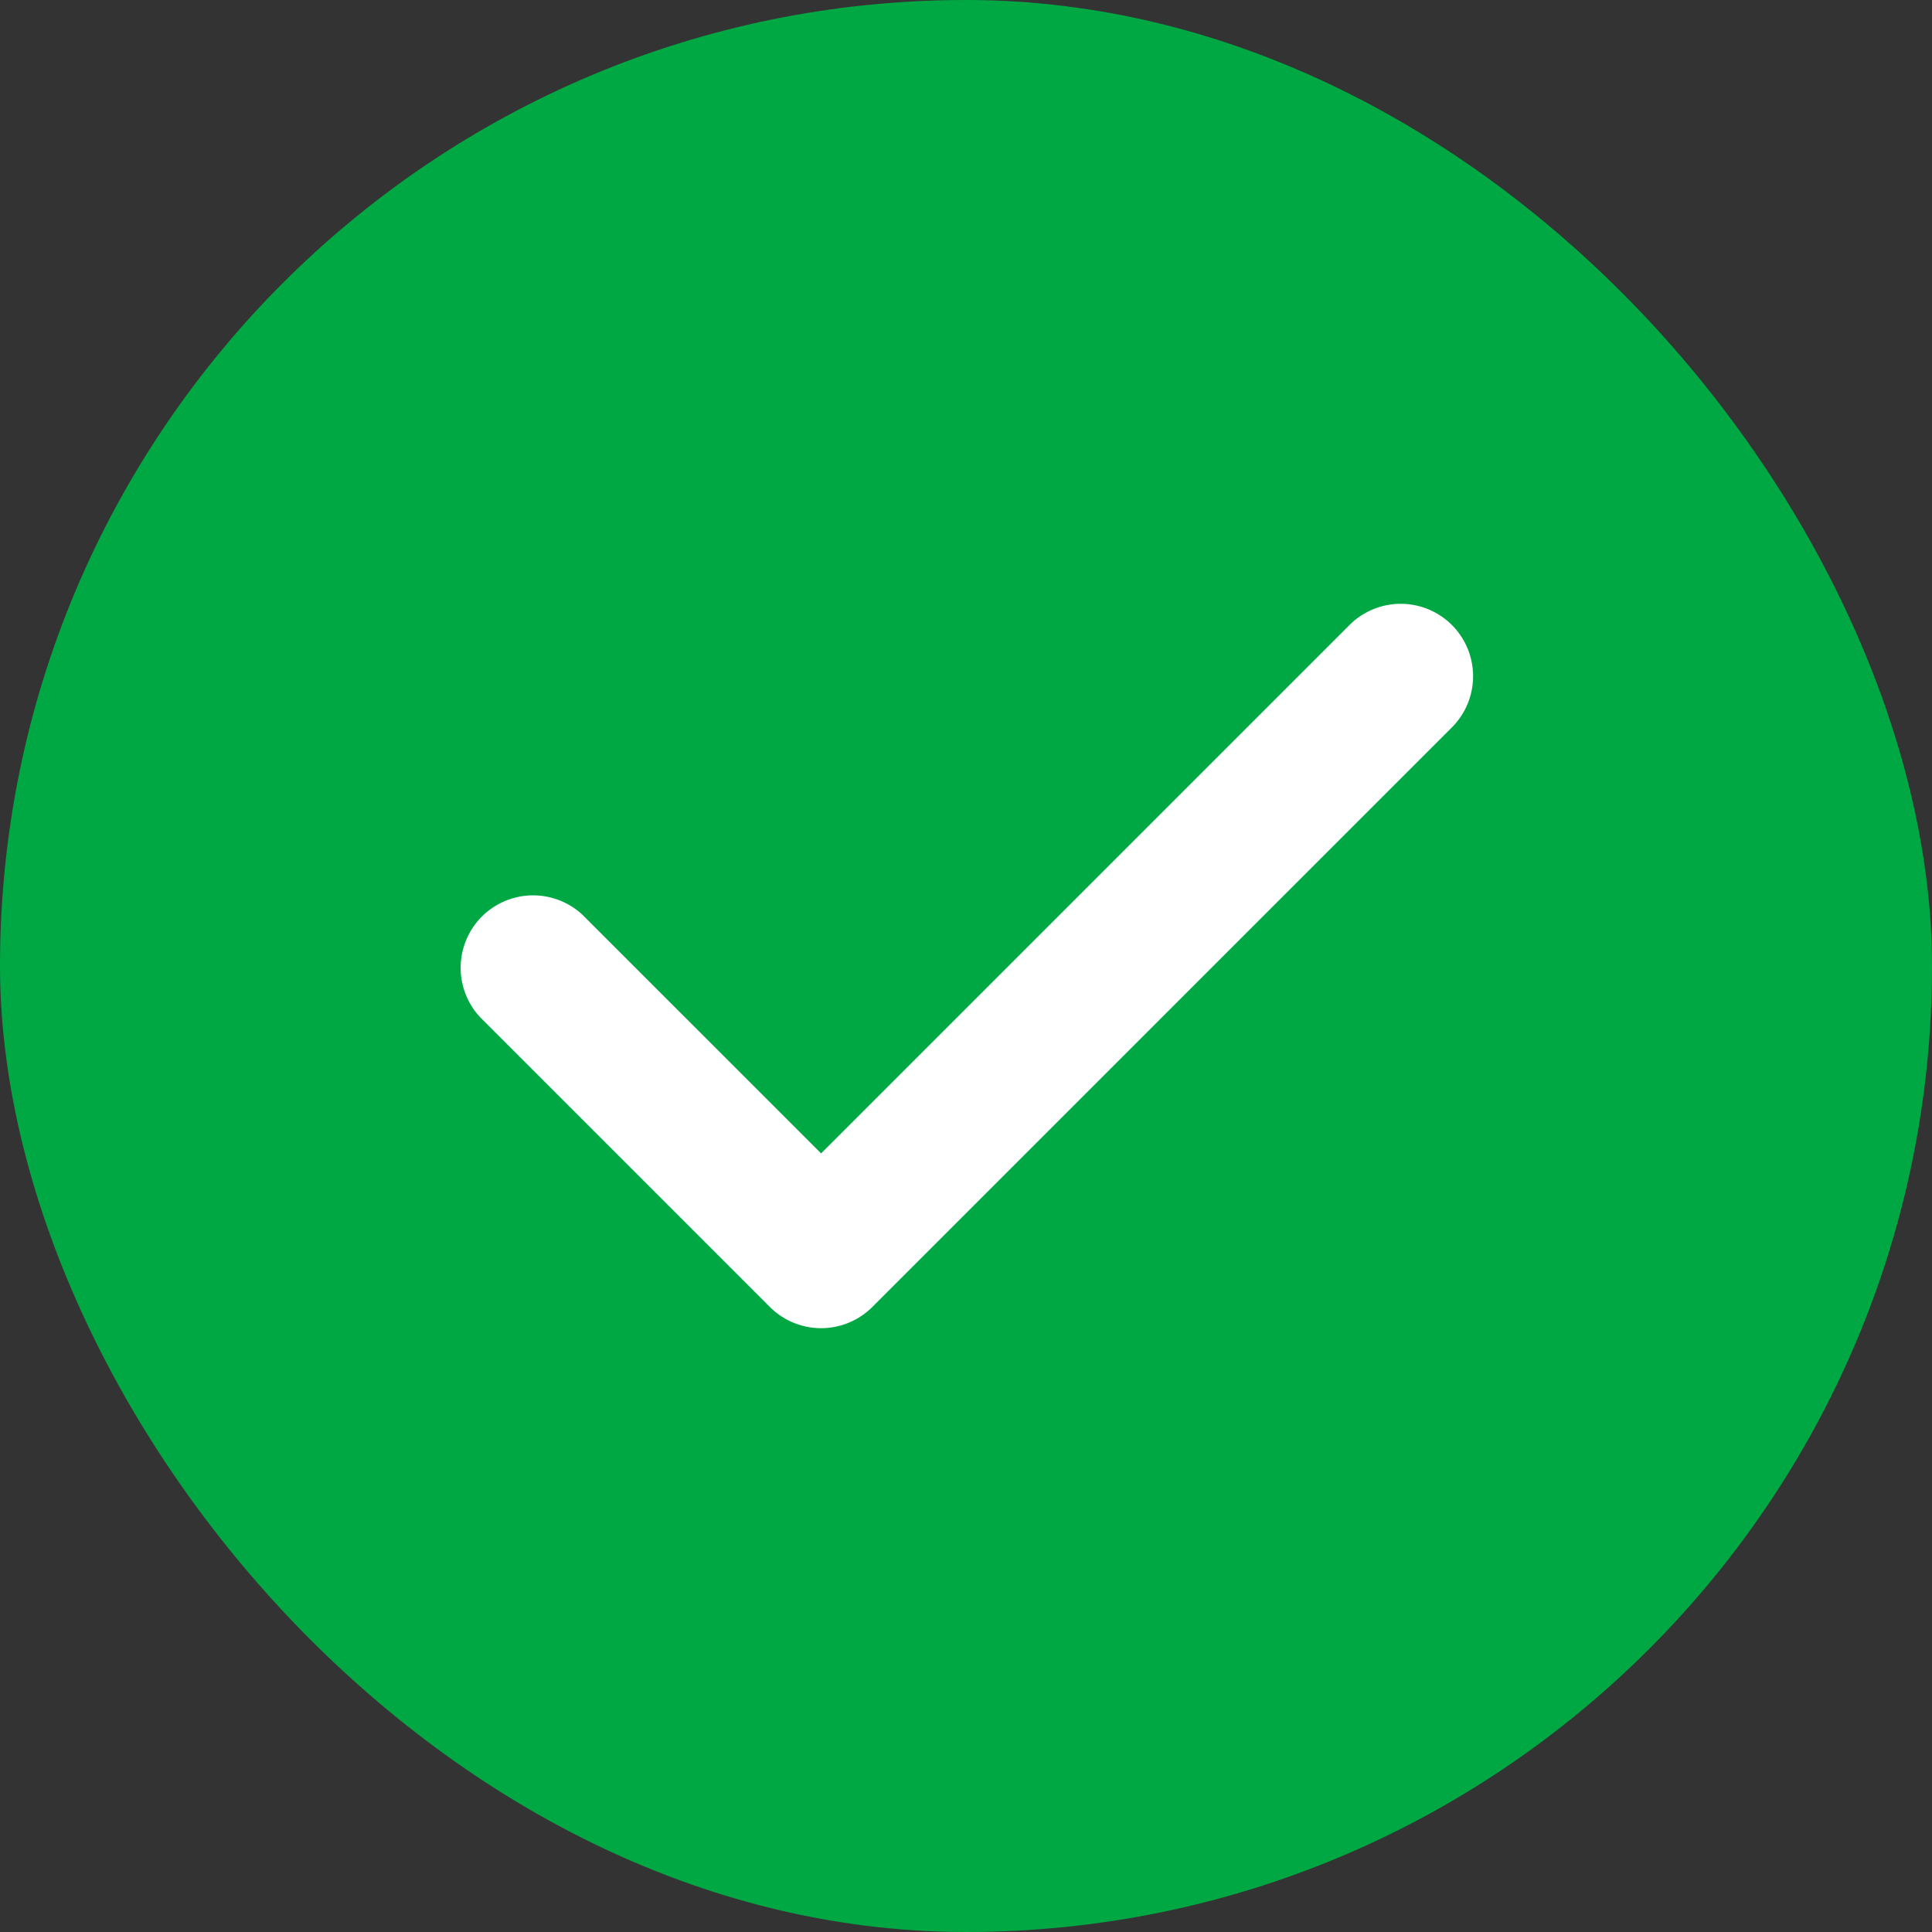
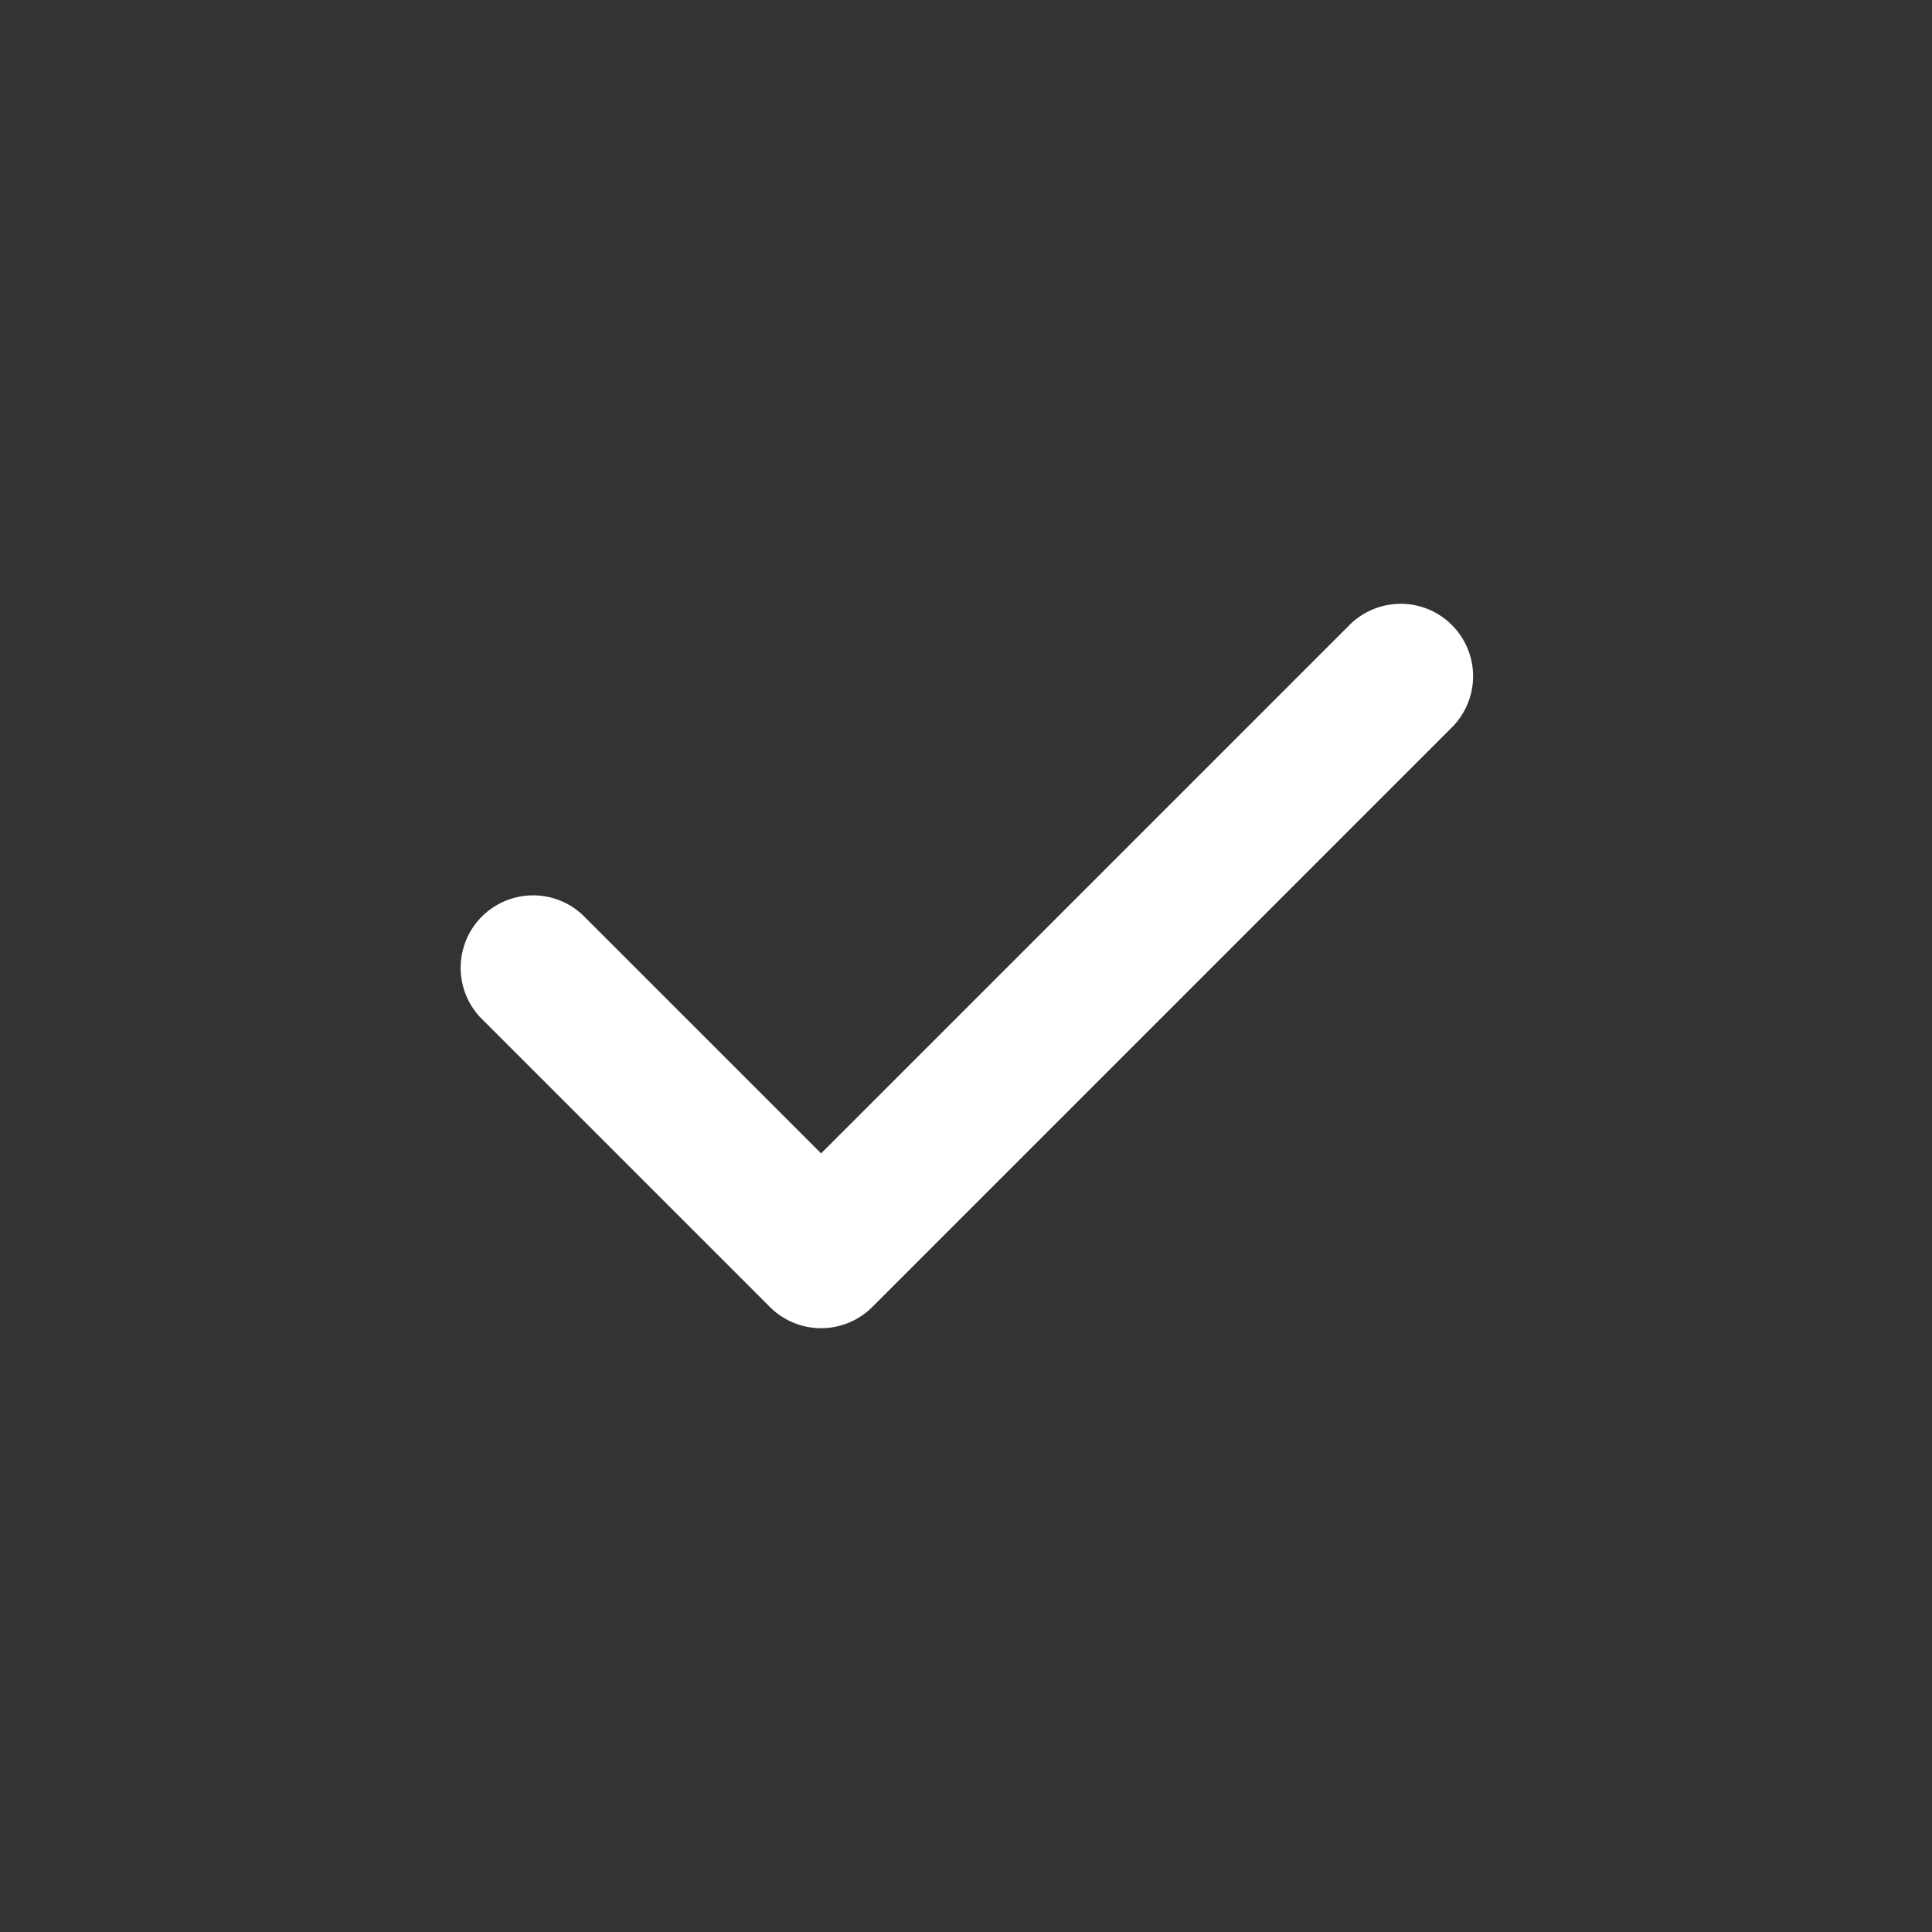
<svg xmlns="http://www.w3.org/2000/svg" fill="none" viewBox="0 0 16 16">
  <rect x="0" y="0" width="16" height="16" fill="#333333" stroke="none" />
-   <rect width="16" height="16" fill="#00A843" rx="8" />
  <path fill="#fff" fill-rule="evenodd" d="M12.024 5.176a.6.6 0 0 1 0 .848l-4.8 4.8a.6.6 0 0 1-.848 0l-2.4-2.4a.6.6 0 0 1 .848-.848L6.8 9.552l4.376-4.376a.6.6 0 0 1 .848 0Z" clip-rule="evenodd" />
</svg>